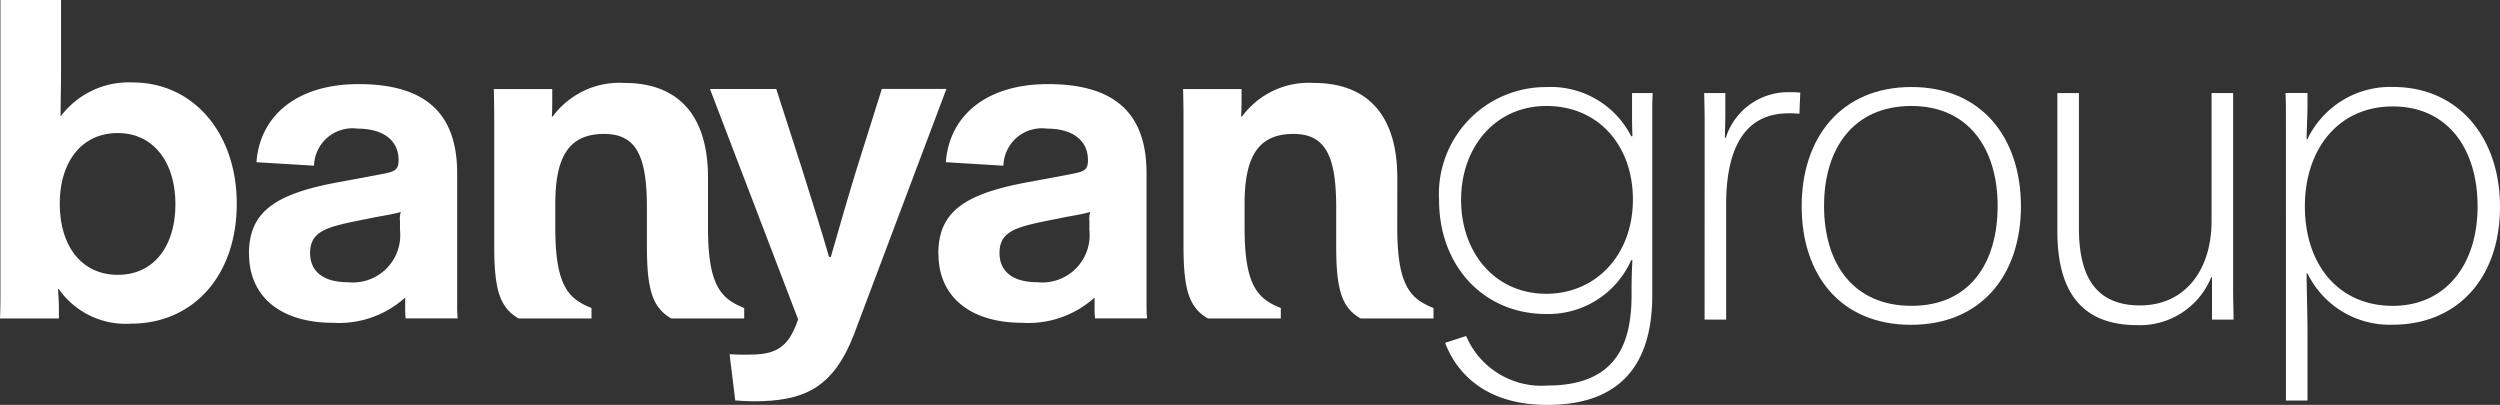
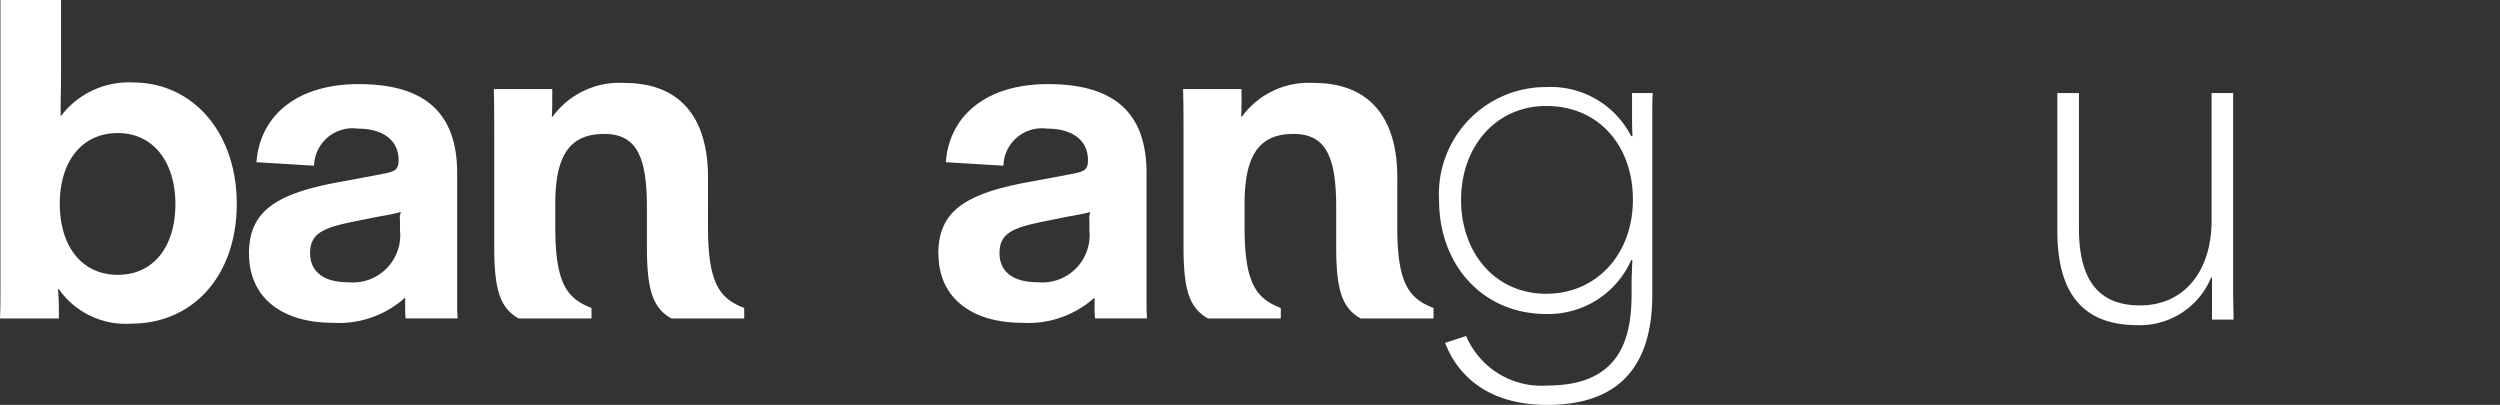
<svg xmlns="http://www.w3.org/2000/svg" width="131.992" height="21.377" viewBox="0 0 131.992 21.377">
  <rect x="0" y="0" width="131.992" height="21.377" fill="#333333" stroke="none" />
  <defs>
    <clipPath id="clip-path">
      <rect id="Rectangle_556" data-name="Rectangle 556" width="131.992" height="21.377" fill="none" />
    </clipPath>
  </defs>
  <g id="Group_5606" data-name="Group 5606" clip-path="url(#clip-path)">
    <path id="Path_1460" data-name="Path 1460" d="M358.273,35.156l1.114-.364a4.317,4.317,0,0,0,4.3,2.615c3.776,0,4.434-2.411,4.434-4.8v-.431c0-.341.023-1.046.045-1.388H368.1a4.781,4.781,0,0,1-4.479,2.843c-3.366,0-5.663-2.593-5.663-6a5.646,5.646,0,0,1,5.663-5.981,4.766,4.766,0,0,1,4.479,2.593h.068c-.022-.478-.022-.819-.022-1.069V21.966h1.091c-.023.364-.023.637-.023,1v9.664c0,4.5-2.524,5.8-5.549,5.8-3.07,0-4.707-1.5-5.389-3.274m9.915-7.573c0-2.8-1.774-4.935-4.571-4.935-2.661,0-4.5,2.138-4.5,4.958,0,2.775,1.773,4.958,4.5,4.958,2.592,0,4.571-2.024,4.571-4.98" transform="translate(-281.979 -17.053)" fill="#fff" />
-     <path id="Path_1461" data-name="Path 1461" d="M423.946,24.48c0-.7-.022-1.137-.022-1.5h1.114v1.16c0,.432-.023.864-.023,1.205h.046a3.448,3.448,0,0,1,3.366-2.411,5.2,5.2,0,0,1,.568.022l-.046,1.115a5.469,5.469,0,0,0-.568-.023c-2.434,0-3.3,2.024-3.3,4.821v6.072h-1.138Z" transform="translate(-333.946 -18.066)" fill="#fff" />
-     <path id="Path_1462" data-name="Path 1462" d="M448.161,27.947c0-3.639,2.092-6.3,5.8-6.3,3.684,0,5.776,2.661,5.776,6.3,0,3.593-2.069,6.254-5.8,6.254-3.753,0-5.776-2.661-5.776-6.254m10.347-.023c0-3-1.524-5.276-4.548-5.276-3.094,0-4.617,2.274-4.617,5.276,0,3.024,1.524,5.276,4.617,5.276,3.069,0,4.548-2.252,4.548-5.276" transform="translate(-353.039 -17.053)" fill="#fff" />
    <path id="Path_1463" data-name="Path 1463" d="M511.76,30.423V23.146H512.9v7.141c0,2.661.978,4.071,3.229,4.071,2.32,0,3.775-1.8,3.775-4.48V23.146h1.137V33.539c0,.523.022,1.137.022,1.569h-1.137V32.88h-.045A4.066,4.066,0,0,1,515.99,35.4c-3.207,0-4.23-2.092-4.23-4.98" transform="translate(-403.139 -18.233)" fill="#fff" />
-     <path id="Path_1464" data-name="Path 1464" d="M568.538,23.263c0-.614,0-.909-.022-1.3h1.16v.773c0,.341-.046,1.342-.046,1.66h.046a4.849,4.849,0,0,1,4.525-2.752c3.456,0,5.64,2.683,5.64,6.322,0,3.8-2.275,6.23-5.663,6.23a4.823,4.823,0,0,1-4.5-2.706h-.046c0,.932.046,2.069.046,3.343V38.2h-1.138Zm10.12,4.685c0-3.024-1.569-5.276-4.48-5.276-2.866,0-4.639,2.252-4.639,5.276,0,3.07,1.773,5.253,4.639,5.253,2.8,0,4.48-2.183,4.48-5.253" transform="translate(-447.849 -17.053)" fill="#fff" />
    <path id="Path_1465" data-name="Path 1465" d="M305.589,28.264c0,3.064.691,3.754,1.913,4.238v.553h-3.847c-1.015-.575-1.29-1.565-1.29-3.824V27.205c0-2.672-.53-3.893-2.258-3.893-1.843,0-2.579,1.175-2.579,3.685v1.267c0,3.064.691,3.754,1.912,4.238v.553h-3.846c-1.014-.575-1.29-1.565-1.29-3.824V23.243c0-.621,0-1.658-.024-2.3h3.087v.484c0,.3,0,.668-.023.967h.047a4.37,4.37,0,0,1,3.8-1.773c2.741,0,4.4,1.612,4.4,5Z" transform="translate(-231.818 -16.241)" fill="#fff" />
    <path id="Path_1466" data-name="Path 1466" d="M134.135,28.264c0,3.064.691,3.754,1.912,4.238v.553H132.2c-1.014-.575-1.29-1.565-1.29-3.824V27.205c0-2.672-.53-3.893-2.258-3.893-1.843,0-2.579,1.175-2.579,3.685v1.267c0,3.064.691,3.754,1.912,4.238v.553h-3.846c-1.014-.575-1.29-1.565-1.29-3.824V23.243c0-.621,0-1.658-.024-2.3h3.087v.484c0,.3,0,.668-.023.967h.046a4.371,4.371,0,0,1,3.8-1.773c2.741,0,4.4,1.612,4.4,5Z" transform="translate(-96.755 -16.241)" fill="#fff" />
    <path id="Path_1467" data-name="Path 1467" d="M233.409,29.9c0-2.211,1.358-3.156,4.7-3.778l1.981-.368c.944-.185,1.219-.185,1.219-.806,0-1.014-.782-1.658-2.164-1.658a2.031,2.031,0,0,0-2.3,1.957l-3.04-.184c.184-2.464,2.143-4.123,5.39-4.123,3.432,0,5.206,1.451,5.206,4.7v7.095c0,.276.023.484.023.575h-2.741a5.171,5.171,0,0,1-.024-.621v-.461h-.022a5.211,5.211,0,0,1-3.8,1.313c-2.694,0-4.421-1.336-4.421-3.639m7.969-1.29v-.438a1.133,1.133,0,0,1,.046-.484c-.576.16-.922.184-1.681.345-2.074.415-3.111.576-3.111,1.82,0,.991.715,1.544,2,1.544a2.5,2.5,0,0,0,2.741-2.787" transform="translate(-183.868 -16.499)" fill="#fff" />
-     <path id="Path_1468" data-name="Path 1468" d="M177.935,38.582l-.3-2.443c.346.024.621.024.9.024,1.383,0,2.166-.207,2.719-1.865L176.6,22.135h3.5l1.336,4.147c.484,1.542.991,3.132,1.451,4.721h.093c.552-1.911.829-2.9,1.381-4.7l1.313-4.17h3.409L184.2,35.1c-1.106,2.856-2.672,3.524-5.3,3.524-.3,0-.622-.022-.967-.045" transform="translate(-139.116 -17.437)" fill="#fff" />
    <path id="Path_1469" data-name="Path 1469" d="M61.929,29.9c0-2.211,1.358-3.156,4.7-3.778l1.981-.368c.944-.185,1.219-.185,1.219-.806,0-1.014-.782-1.658-2.164-1.658a2.031,2.031,0,0,0-2.3,1.957l-3.04-.184c.184-2.464,2.143-4.123,5.39-4.123,3.432,0,5.206,1.451,5.206,4.7v7.095c0,.276.023.484.023.575H70.2a5.361,5.361,0,0,1-.023-.621v-.461h-.022a5.211,5.211,0,0,1-3.8,1.313c-2.695,0-4.421-1.336-4.421-3.639m7.969-1.29v-.438a1.133,1.133,0,0,1,.046-.484c-.576.16-.922.184-1.681.345-2.074.415-3.111.576-3.111,1.82,0,.991.715,1.544,2,1.544A2.5,2.5,0,0,0,69.9,28.615" transform="translate(-48.785 -16.499)" fill="#fff" />
    <path id="Path_1470" data-name="Path 1470" d="M3.11,15.27H3.063c.023.346.046.668.046,1.013v.53H0c.024-.484.024-1.105.024-1.727V0h3.2V3.708C3.224,4.514,3.2,5.3,3.2,6.15A4.49,4.49,0,0,1,7,4.353c3.248,0,5.5,2.718,5.5,6.4,0,3.824-2.326,6.334-5.574,6.334A4.309,4.309,0,0,1,3.11,15.27m6.15-4.491c0-2.235-1.175-3.754-3.04-3.754-1.912,0-3.064,1.519-3.064,3.73,0,2.235,1.152,3.755,3.064,3.755s3.04-1.521,3.04-3.732" fill="#fff" />
  </g>
</svg>